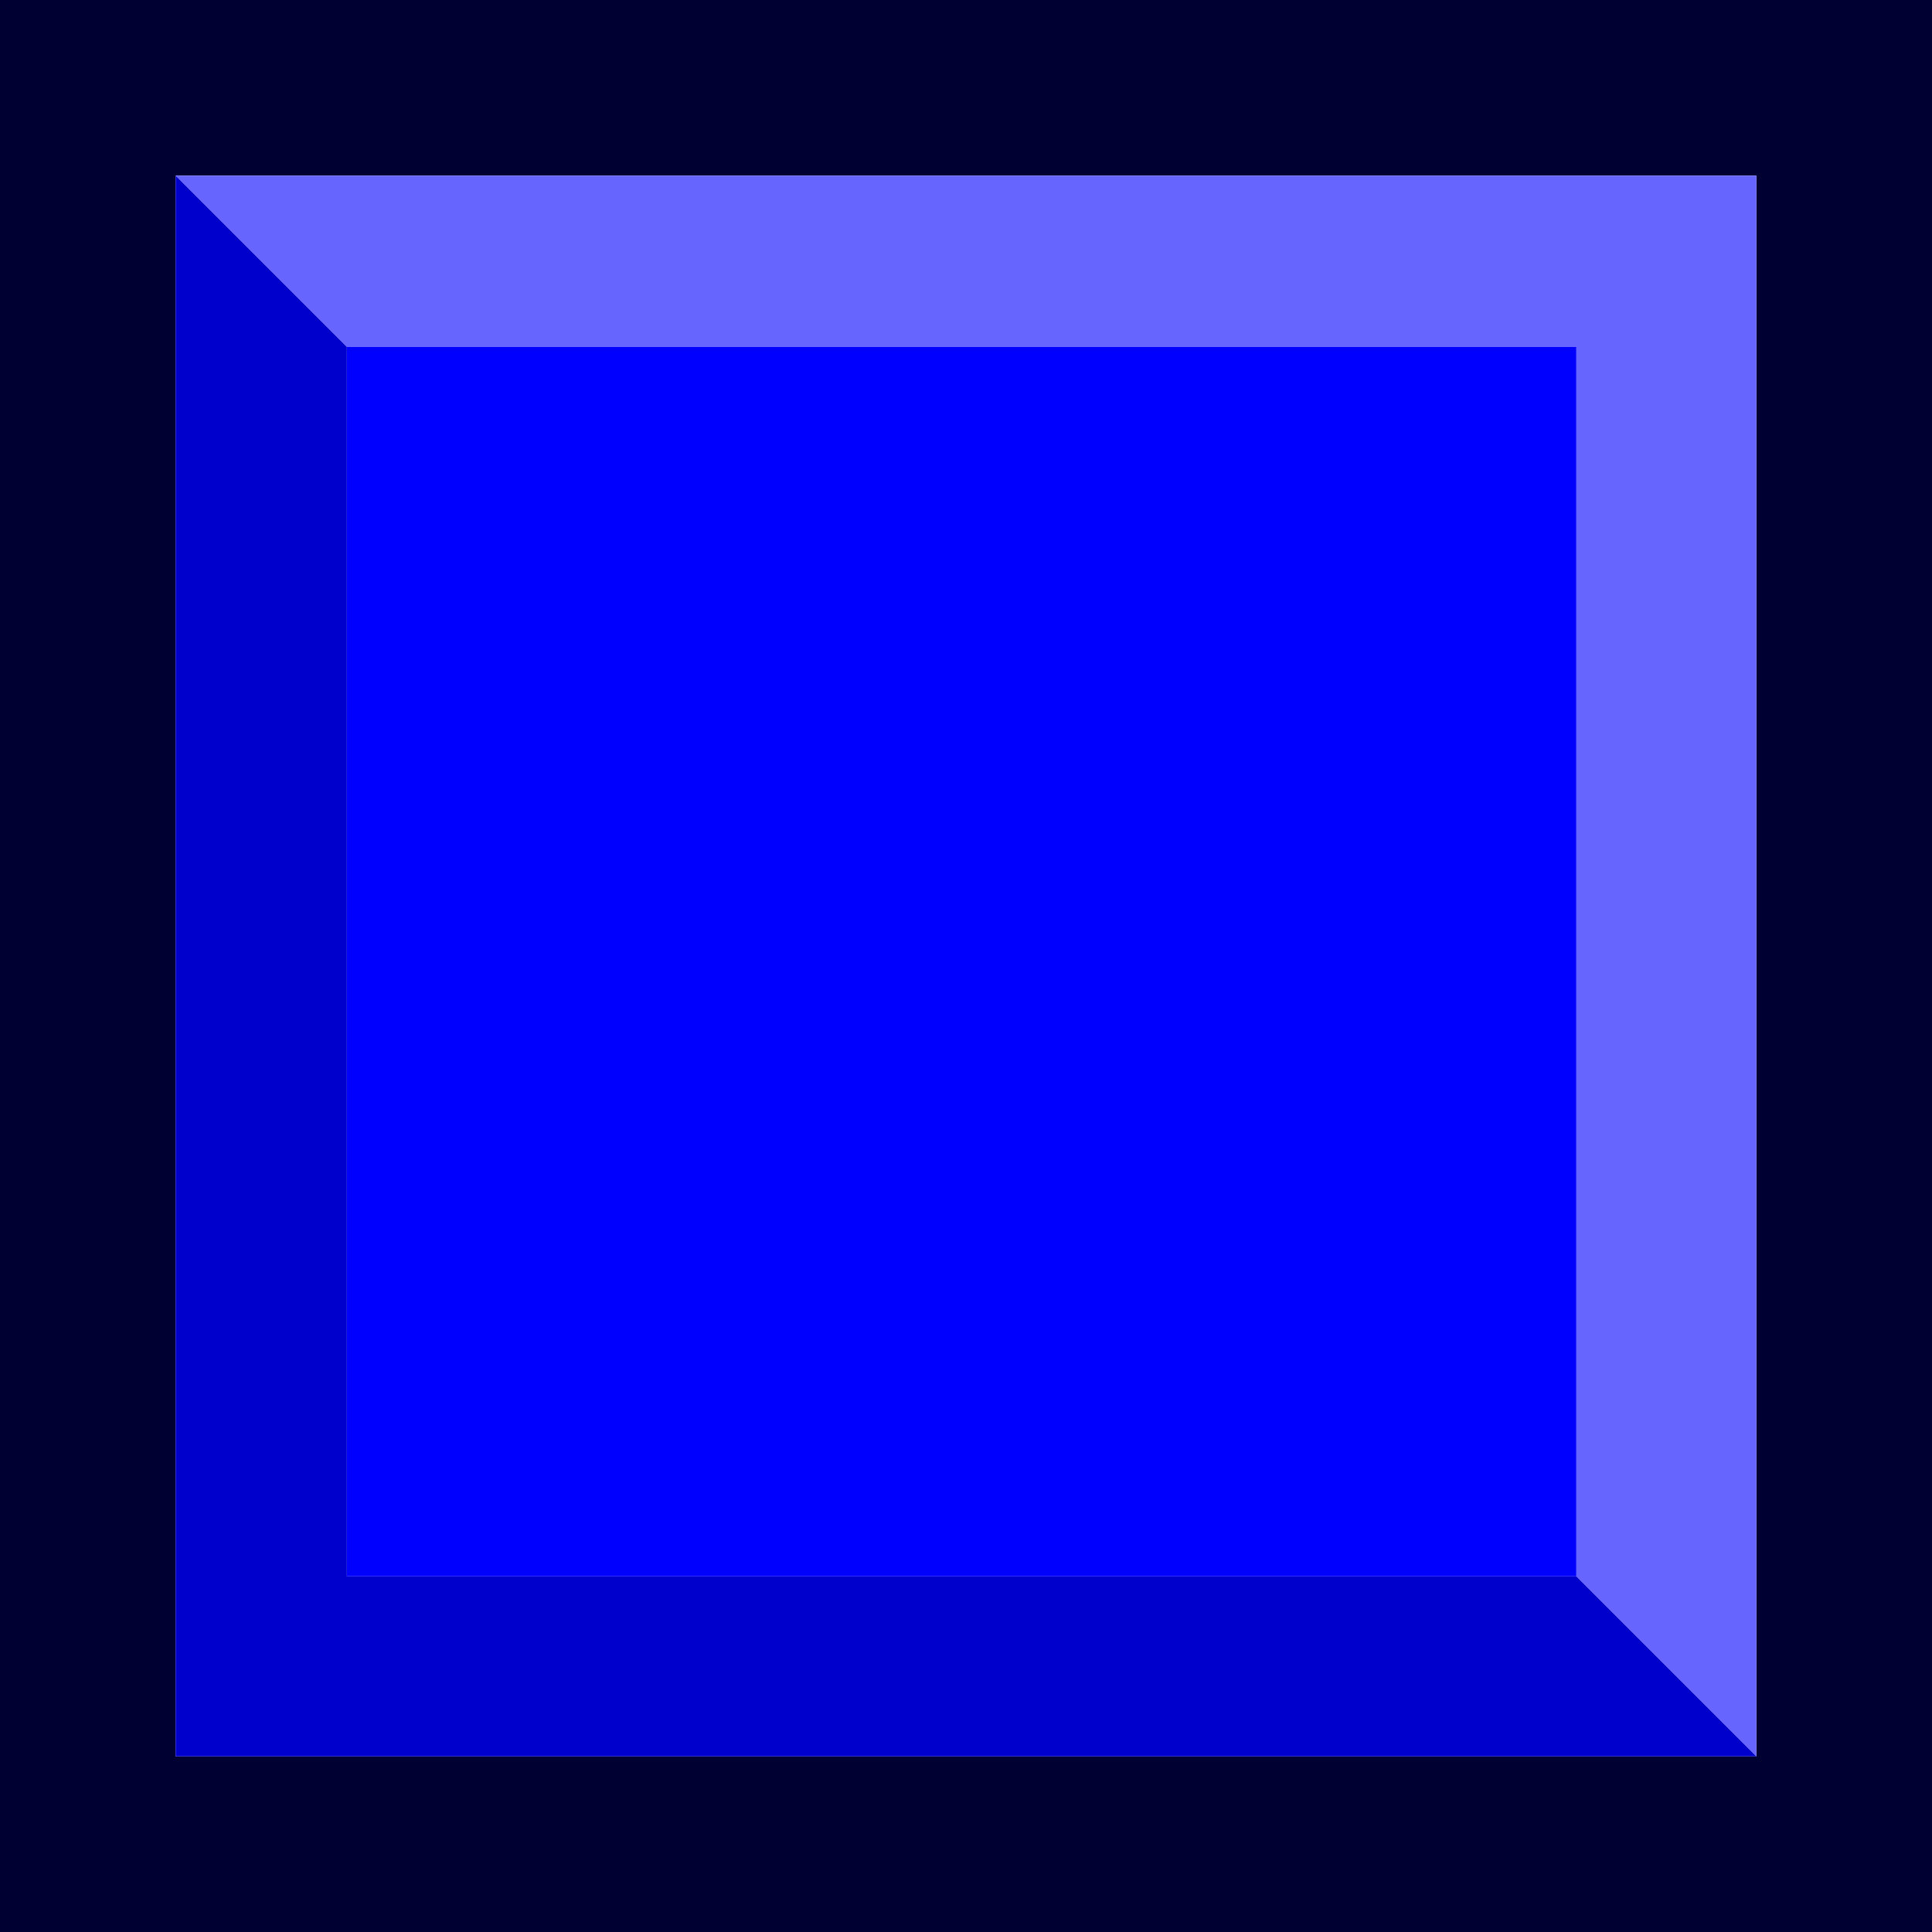
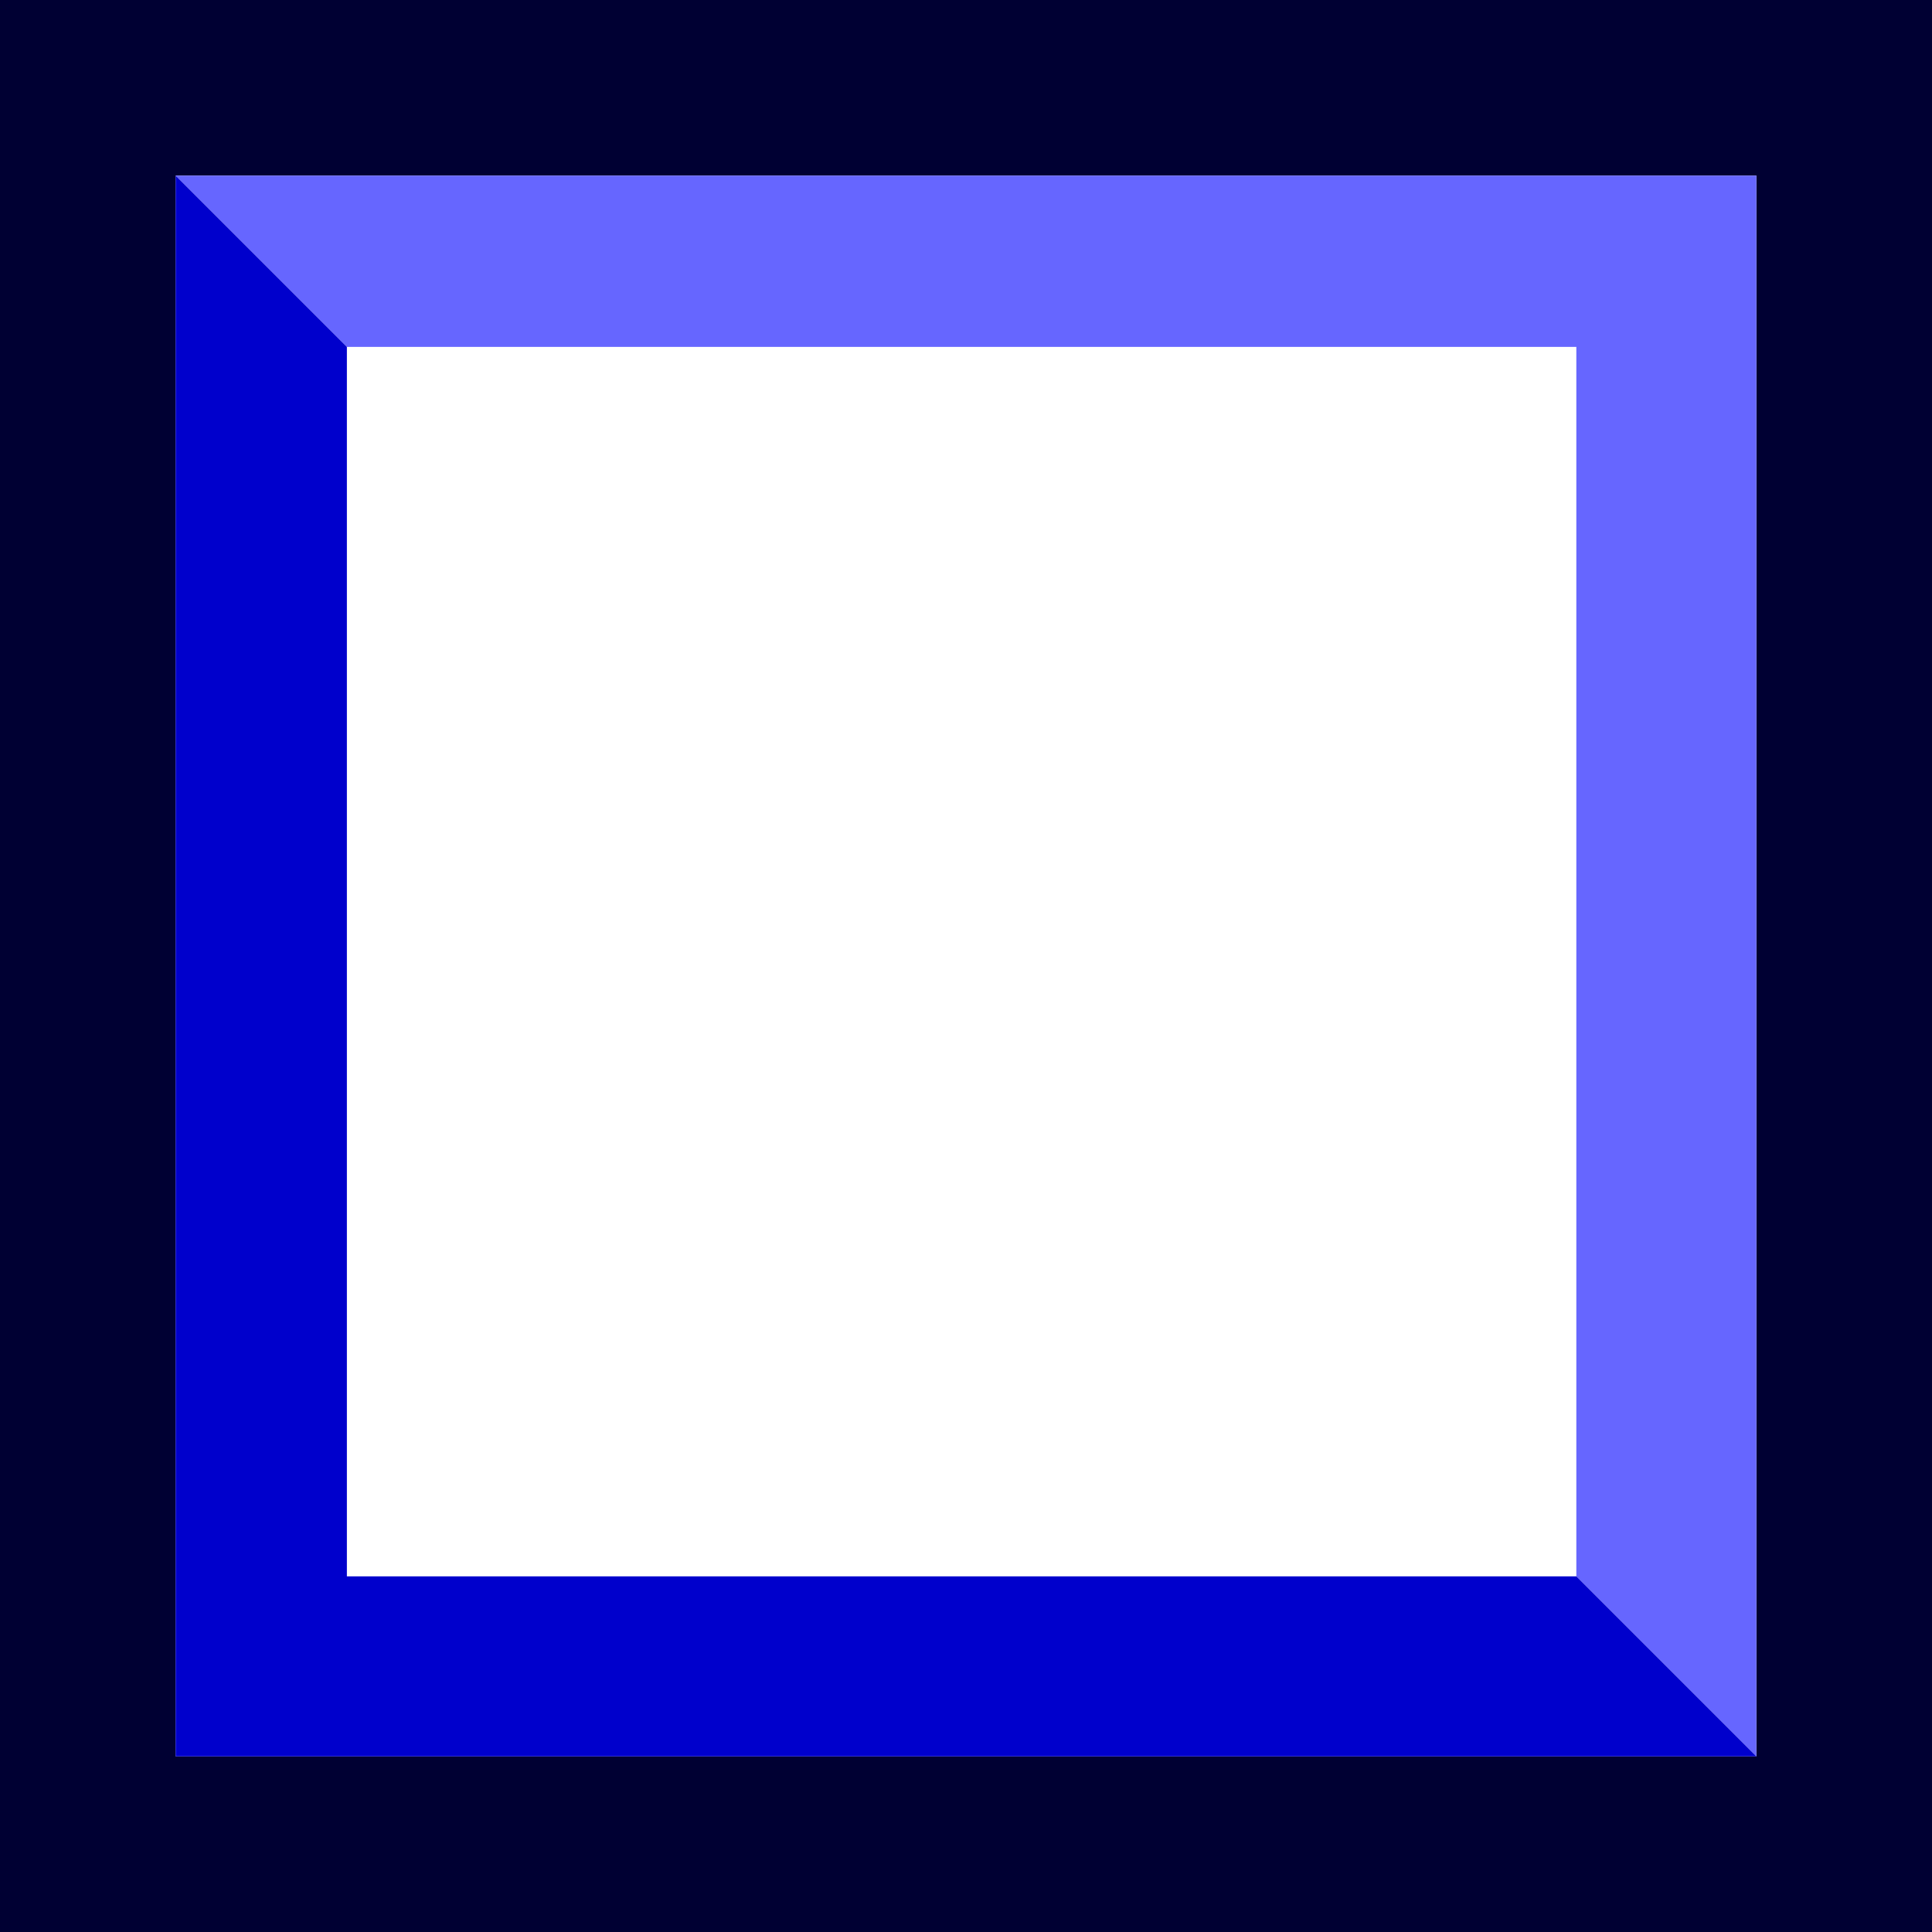
<svg xmlns="http://www.w3.org/2000/svg" height="22.0px" width="22.0px">
  <g transform="matrix(1.0, 0.0, 0.0, 1.0, 1.0, 1.0)">
    <path d="M19.0 19.0 L19.0 1.0 1.0 1.0 1.0 19.0 19.0 19.0 M21.0 21.0 L-1.0 21.0 -1.0 -1.0 21.0 -1.0 21.0 21.0" fill="#000033" fill-rule="evenodd" stroke="none" />
    <path d="M2.95 2.95 L1.0 1.0 19.0 1.0 19.0 19.0 16.95 16.95 16.95 2.95 2.95 2.95" fill="#6666ff" fill-rule="evenodd" stroke="none" />
    <path d="M1.0 1.0 L2.95 2.95 2.95 16.95 16.95 16.95 19.0 19.0 1.0 19.0 1.0 1.0" fill="#0000cc" fill-rule="evenodd" stroke="none" />
-     <path d="M2.95 2.95 L16.95 2.95 16.95 16.95 2.95 16.95 2.95 2.95" fill="#0000ff" fill-rule="evenodd" stroke="none" />
  </g>
</svg>